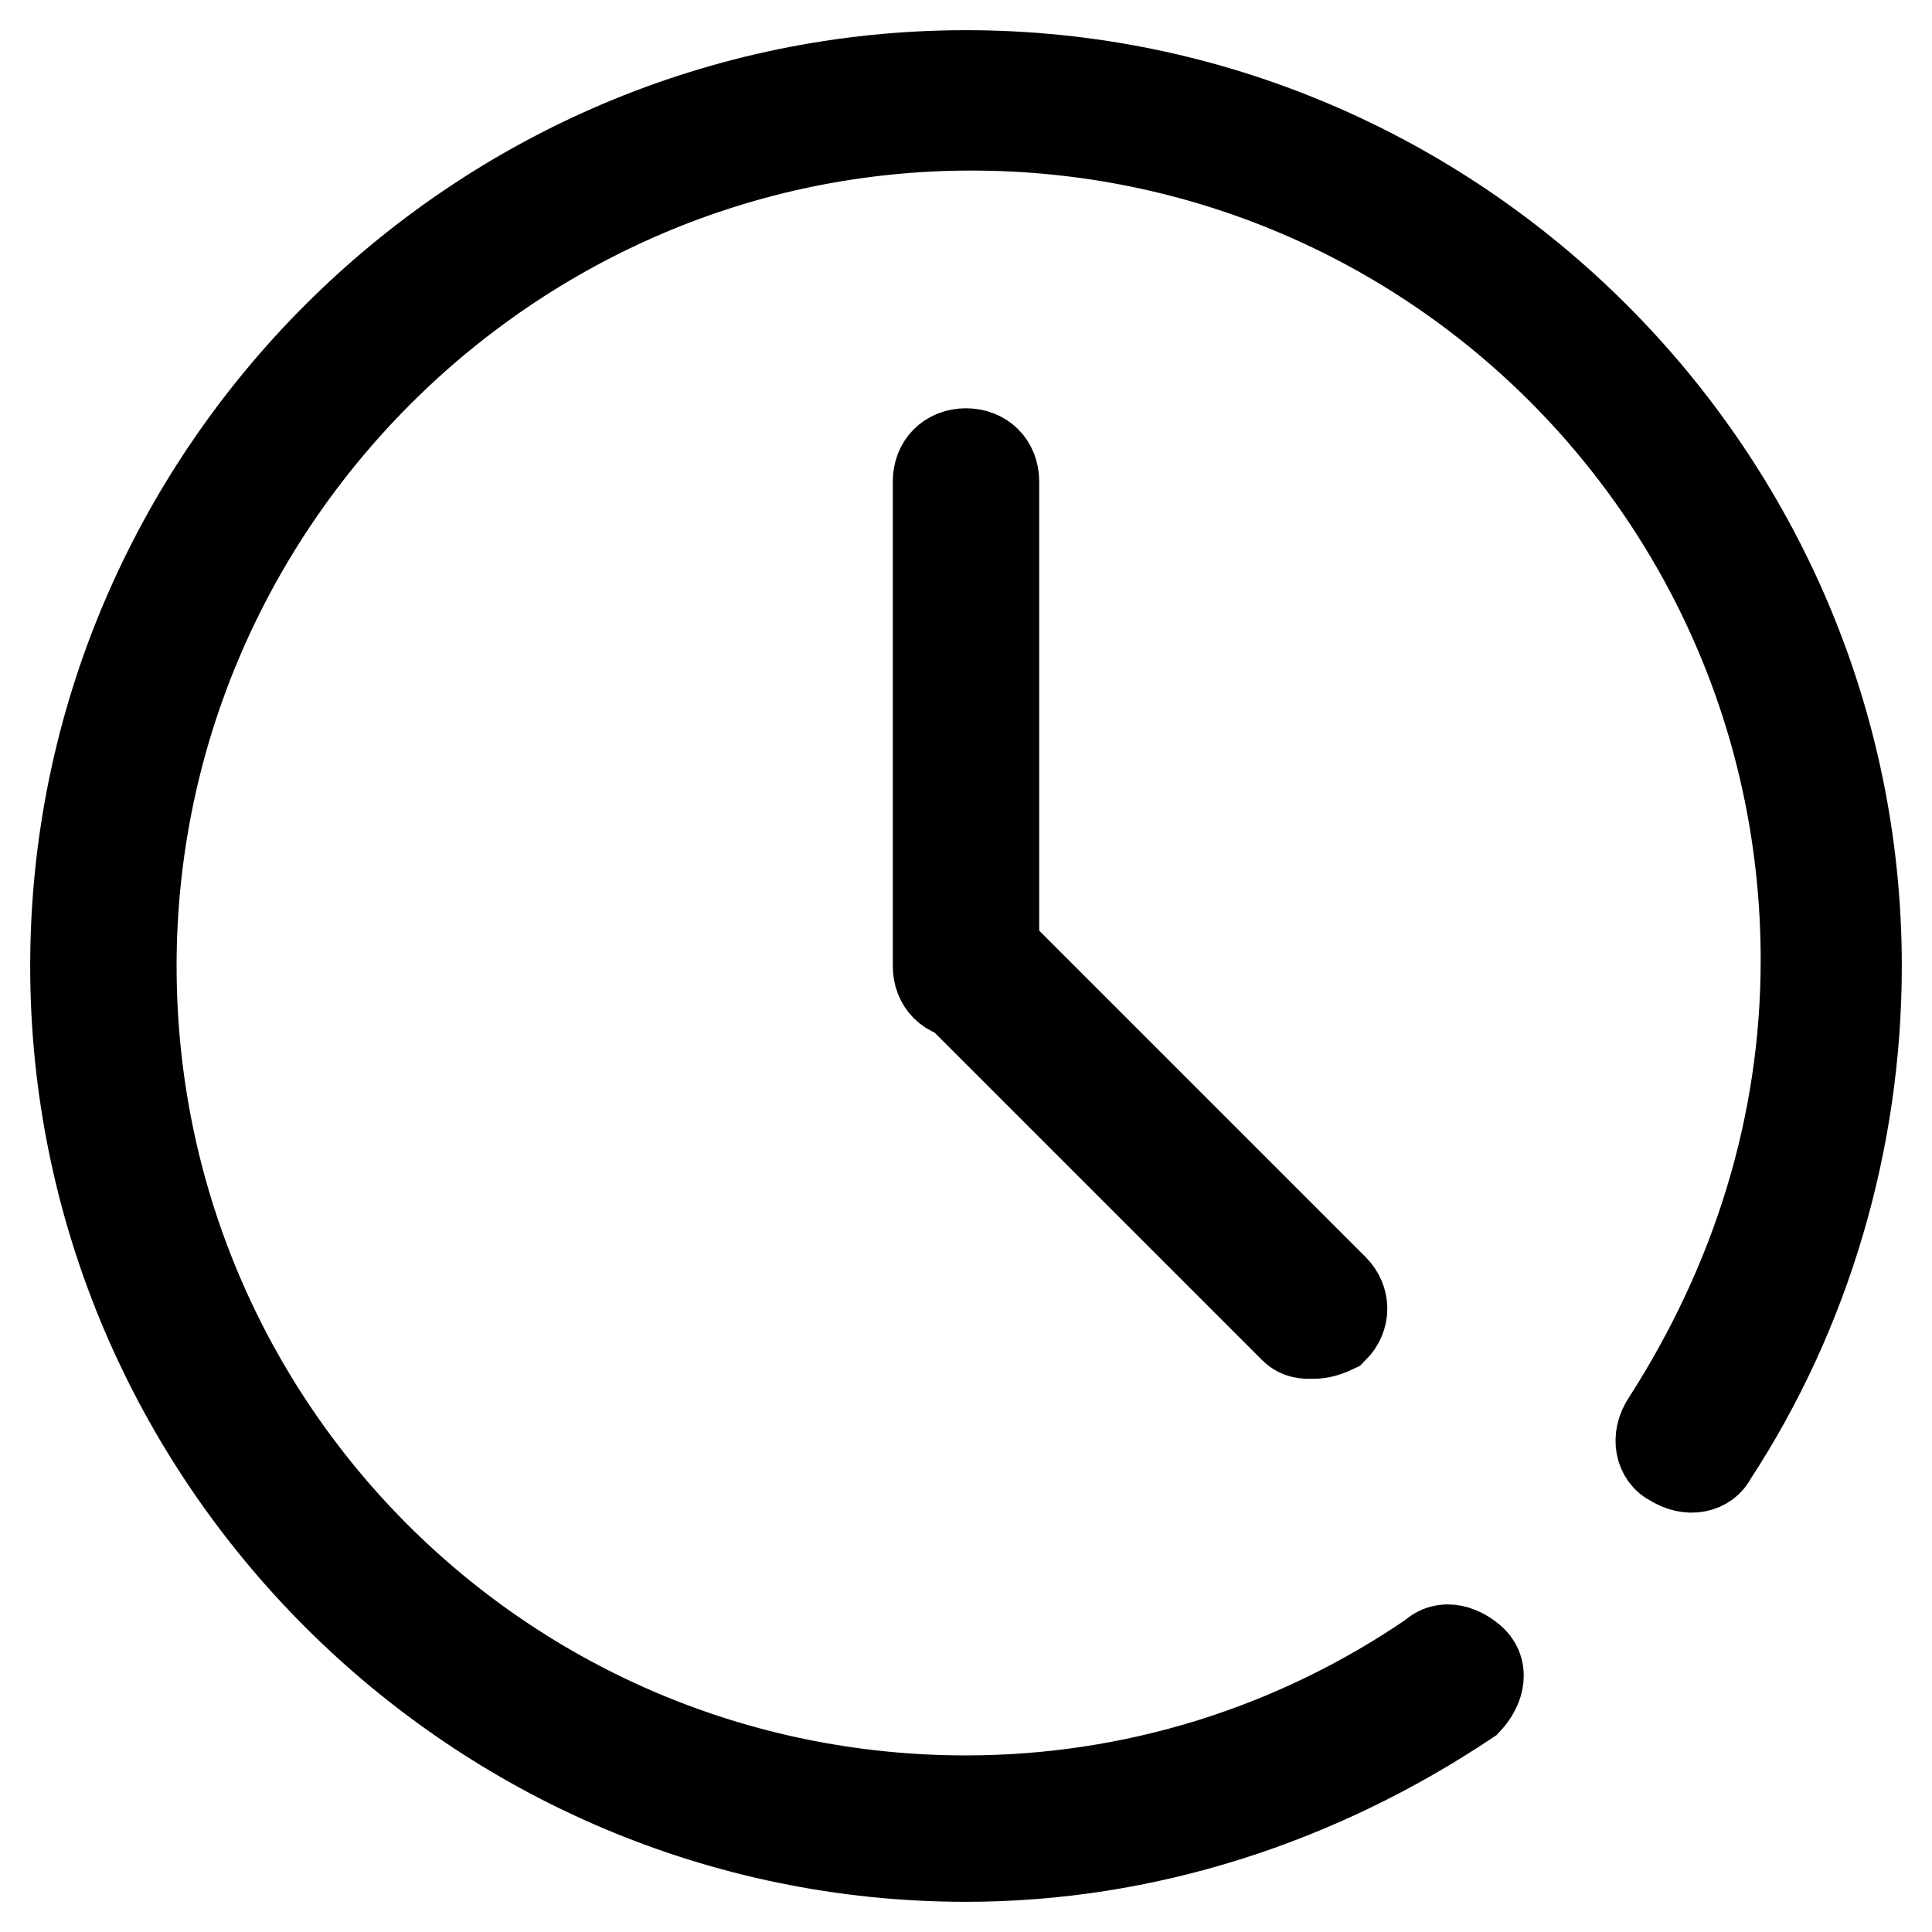
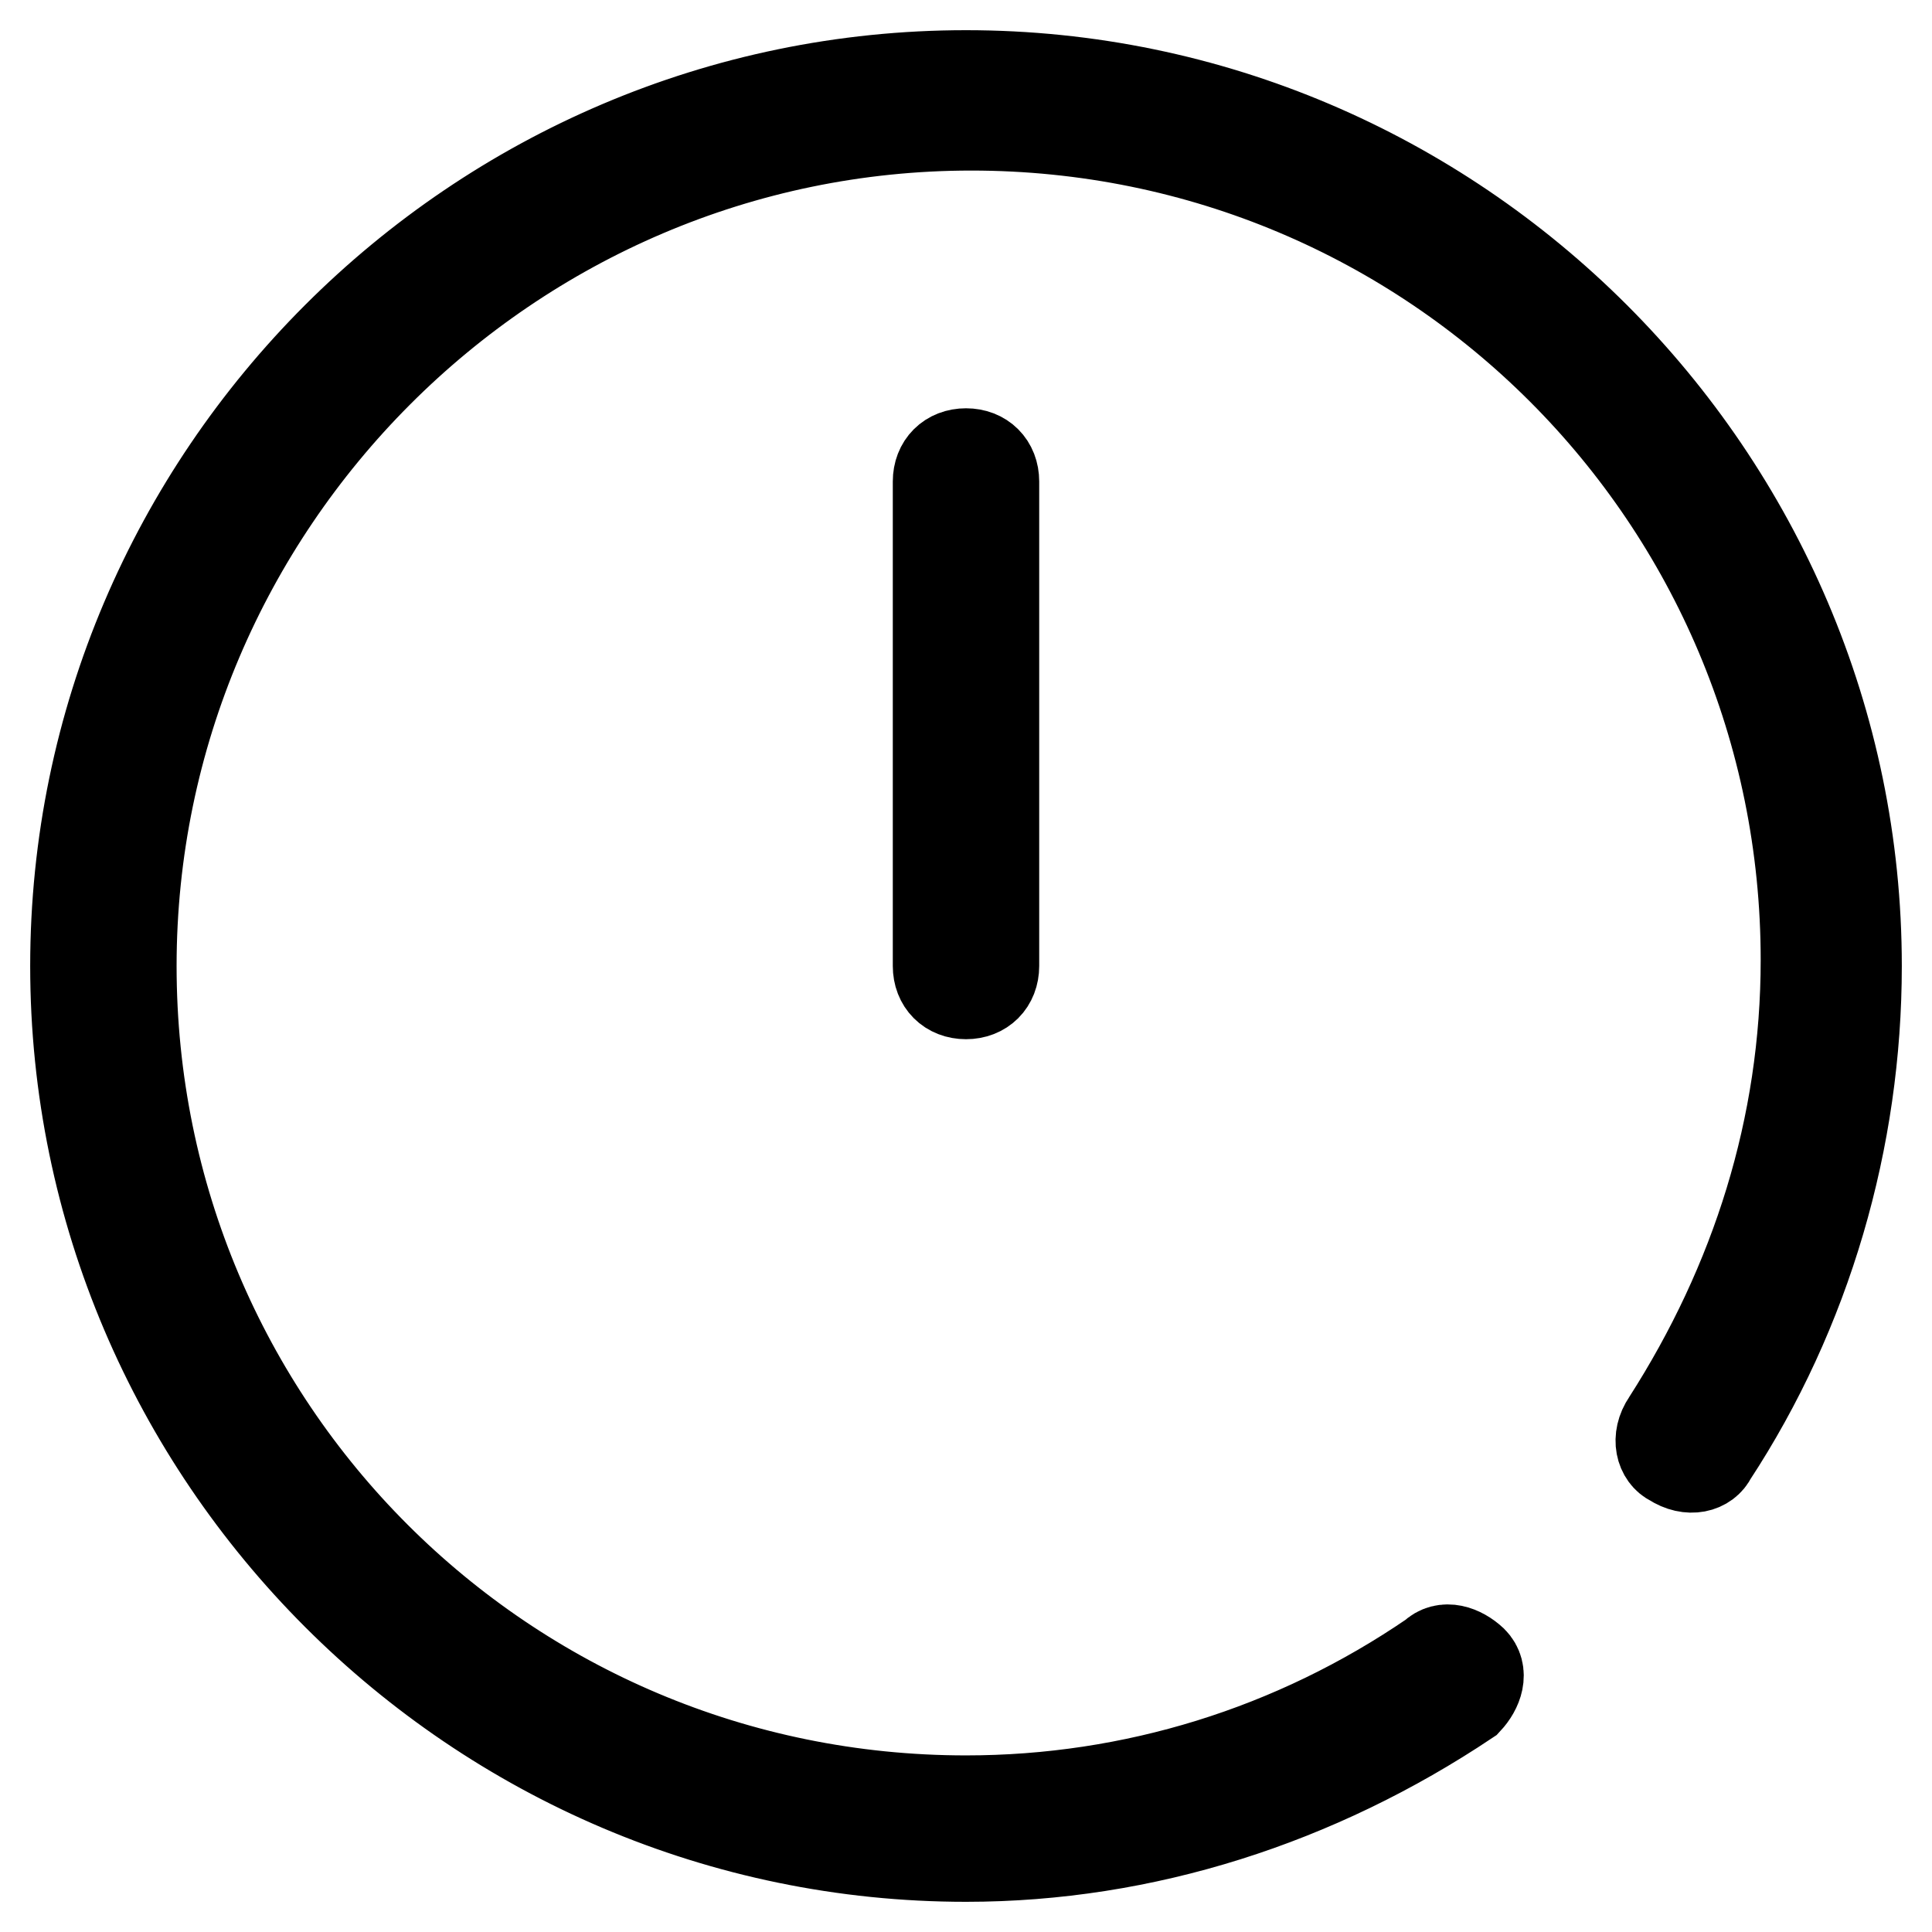
<svg xmlns="http://www.w3.org/2000/svg" version="1.1" x="0px" y="0px" viewBox="0 0 256 256" enable-background="new 0 0 256 256" xml:space="preserve">
  <g>
    <path stroke-width="12" fill-opacity="0" stroke="#000000" d="M128,246c-64.9,0-118-53.1-118-118C10,63.1,63.1,10,128,10c64.9,0,118,53.1,118,118 c0,22.9-6.6,45.7-19.2,64.9c-0.7,1.5-2.9,2.2-5.2,0.7c-1.5-0.7-2.2-3-0.7-5.2c11.8-18.4,18.4-39.1,18.4-61.2 c0-61.2-49.4-110.6-110.6-110.6C67.5,16.6,17.4,66.8,17.4,128c0,61.2,49.4,110.6,110.6,110.6c22.1,0,43.5-6.6,61.9-19.2 c1.5-1.5,3.7-0.7,5.2,0.7c1.5,1.5,0.7,3.7-0.7,5.2C174.5,238.6,151.6,246,128,246L128,246z" />
    <path stroke-width="12" fill-opacity="0" stroke="#000000" d="M128,131.7c-2.2,0-3.7-1.5-3.7-3.7V63.8c0-2.2,1.5-3.7,3.7-3.7c2.2,0,3.7,1.5,3.7,3.7V128 C131.7,130.2,130.2,131.7,128,131.7z" />
-     <path stroke-width="12" fill-opacity="0" stroke="#000000" d="M173.7,176.7c-0.7,0-1.5,0-2.2-0.7l-45.7-45.7c-1.5-1.5-1.5-3.7,0-5.2c1.5-1.5,3.7-1.5,5.2,0l45.7,45.7 c1.5,1.5,1.5,3.7,0,5.2C175.2,176.7,174.5,176.7,173.7,176.7z" />
  </g>
</svg>